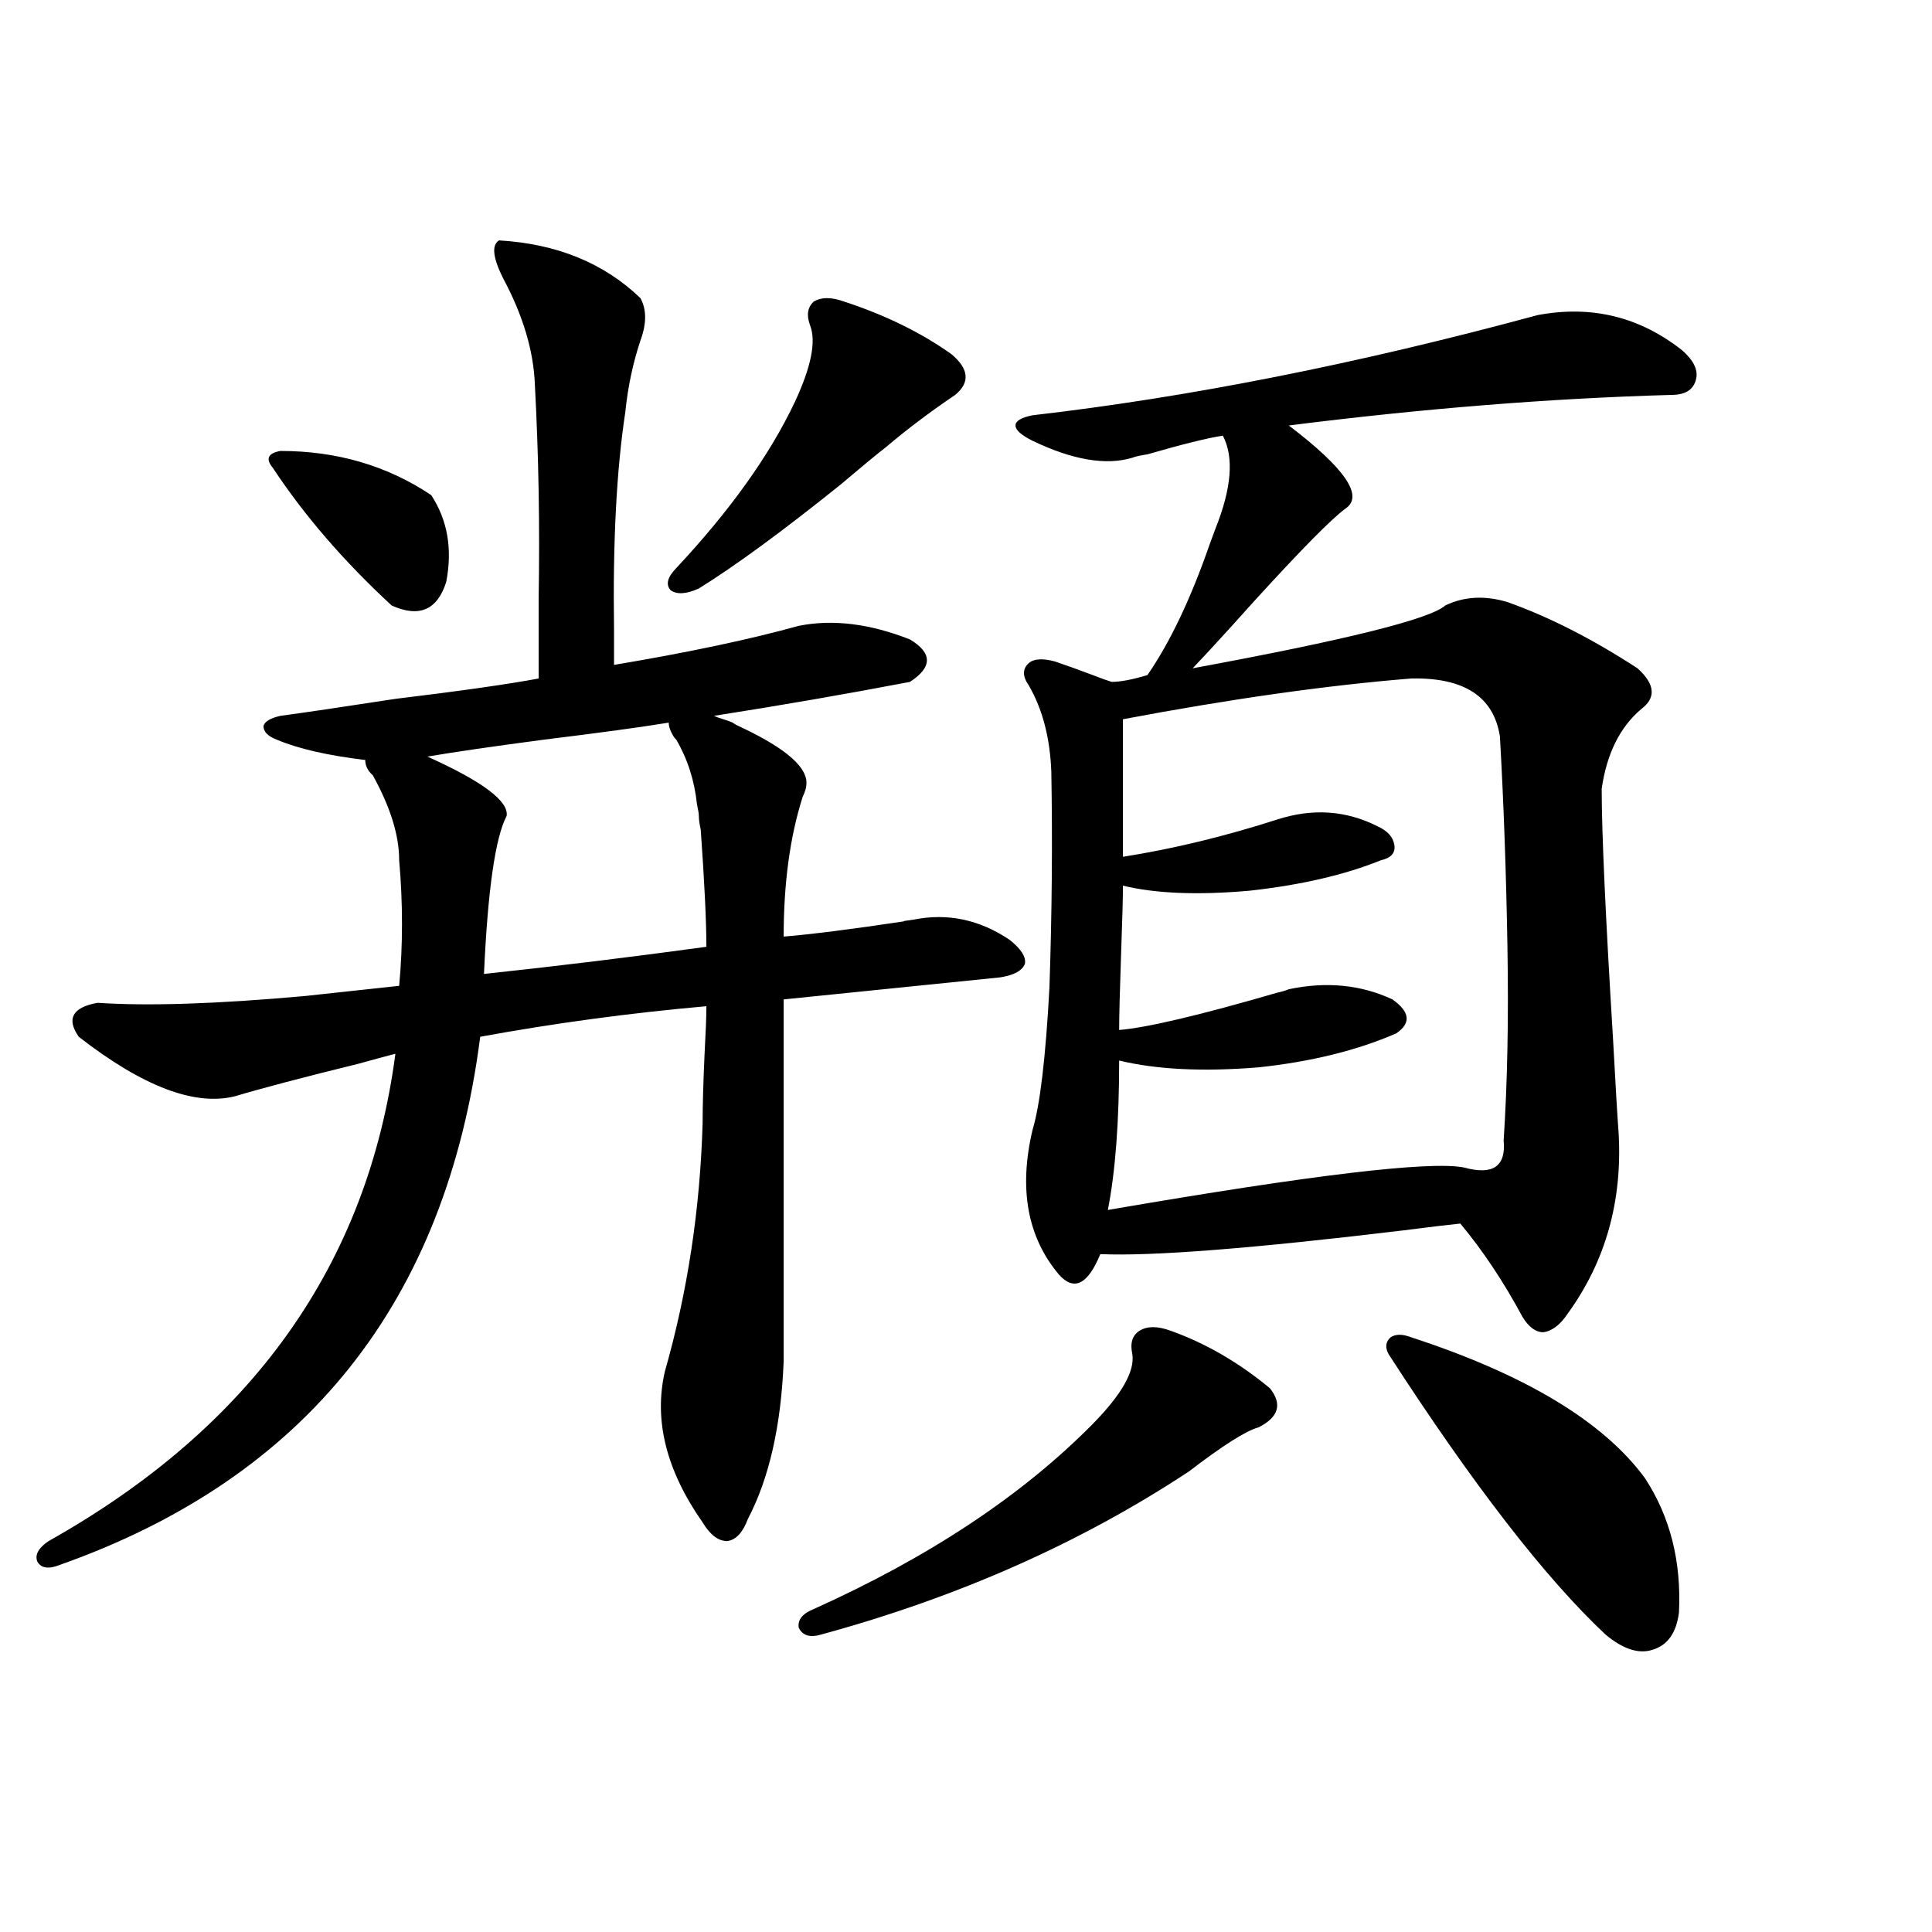
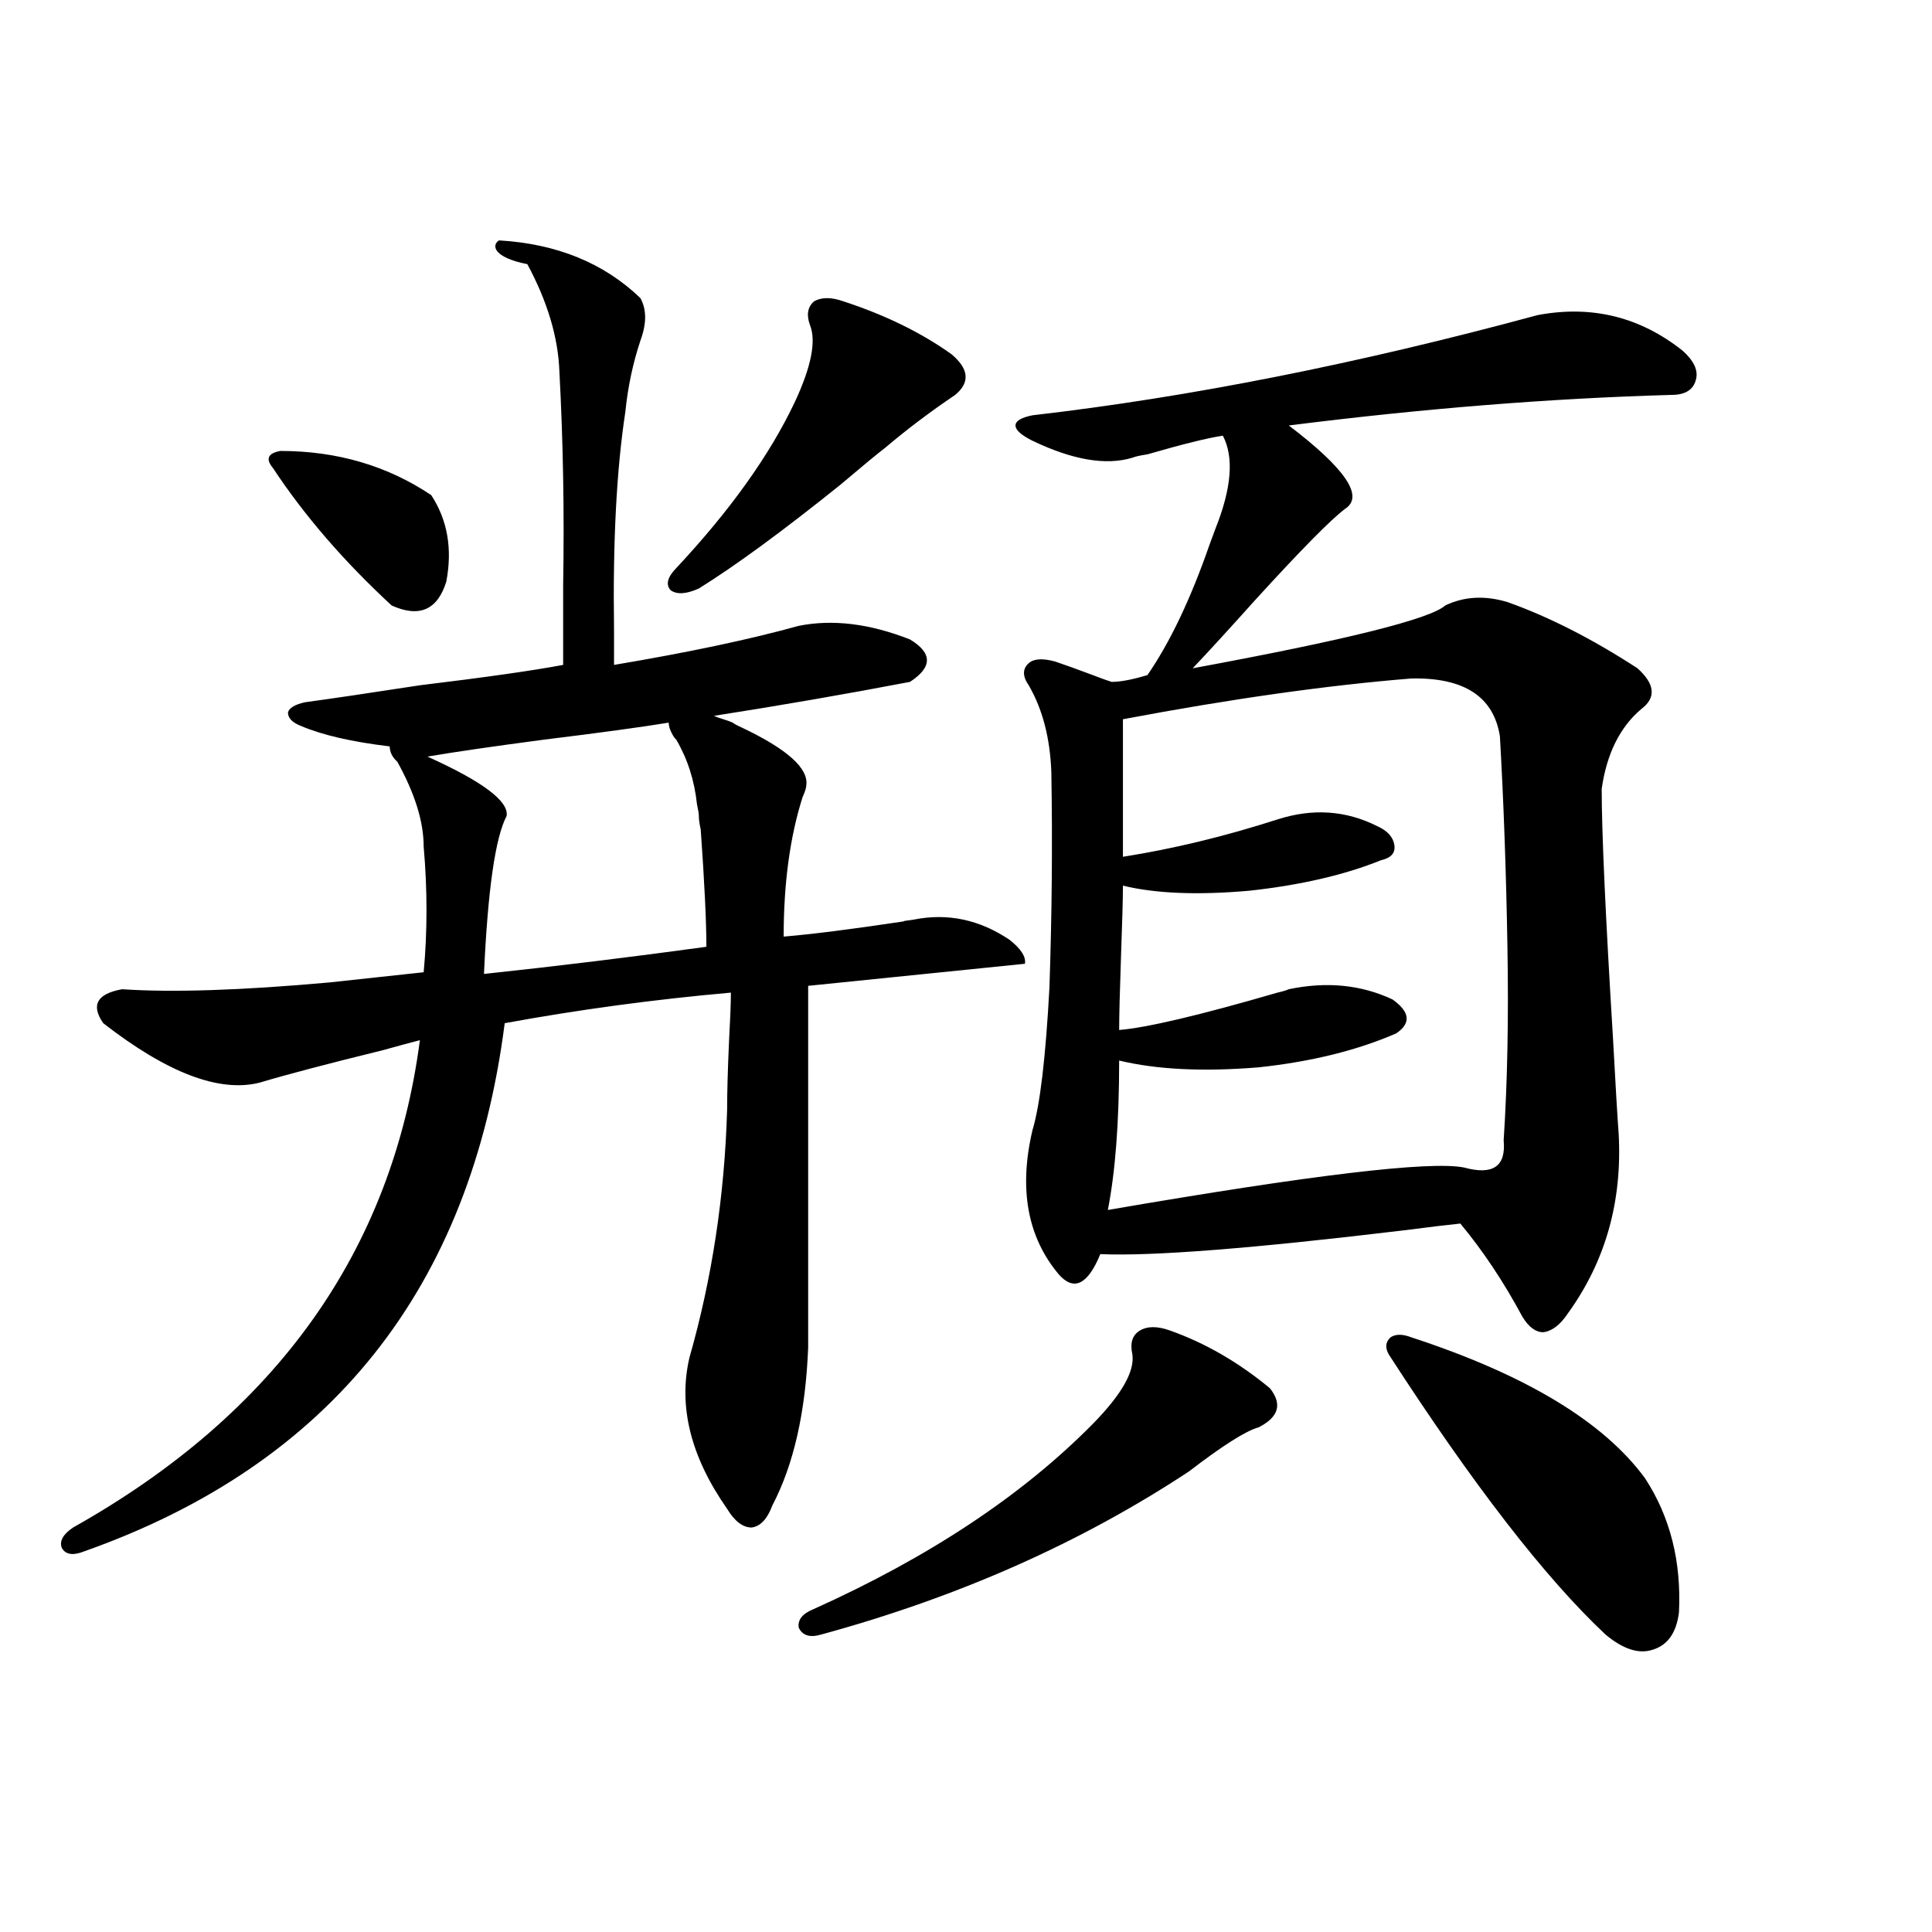
<svg xmlns="http://www.w3.org/2000/svg" version="1.1" id="图层_1" x="0px" y="0px" width="1000px" height="1000px" viewBox="0 0 1000 1000" enable-background="new 0 0 1000 1000" xml:space="preserve">
-   <path d="M258.311,124.426c29.908,1.758,54.298,11.728,73.169,29.883c3.247,5.864,3.247,13.184,0,21.973  c-3.902,11.728-6.509,24.032-7.805,36.914c-4.558,29.883-6.509,67.388-5.854,112.5c0,8.212,0,14.364,0,18.457  c38.368-6.44,70.242-13.184,95.607-20.215c17.561-3.516,36.737-1.167,57.56,7.031c11.707,7.031,11.707,14.364,0,21.973  c-33.825,6.454-67.65,12.305-101.461,17.578c1.296,0.591,2.927,1.181,4.878,1.758c1.951,0.591,3.567,1.181,4.878,1.758  c0.641,0.591,2.271,1.47,4.878,2.637c23.414,11.138,34.466,21.094,33.17,29.883c0,1.181-0.655,3.228-1.951,6.152  c-6.509,20.517-9.756,44.536-9.756,72.07c14.299-1.167,35.121-3.804,62.438-7.91c-1.311,0,0.32-0.288,4.878-0.879  c17.561-3.516,34.146,0,49.755,10.547c5.854,4.696,8.445,8.789,7.805,12.305c-1.311,3.516-5.533,5.864-12.683,7.031l-112.192,11.426  v187.207c-1.311,33.398-7.484,60.645-18.536,81.738c-2.606,7.031-6.188,10.849-10.731,11.426c-4.558,0-8.78-3.214-12.683-9.668  c-18.871-26.944-25.365-53.022-19.512-78.223c11.707-41.007,18.201-83.784,19.512-128.32c0-8.789,0.32-20.503,0.976-35.156  c0.641-11.714,0.976-20.215,0.976-25.488c-39.679,3.516-78.702,8.789-117.07,15.82c-17.561,137.109-90.089,228.228-217.556,273.34  c-5.854,2.349-9.756,1.758-11.707-1.758c-1.311-3.516,0.641-7.031,5.854-10.547c105.363-59.175,165.194-143.262,179.508-252.246  c-4.558,1.181-11.066,2.938-19.512,5.273c-28.627,7.031-49.755,12.606-63.413,16.699c-20.822,5.273-47.804-4.972-80.974-30.762  c-6.509-9.366-3.262-15.229,9.756-17.578c26.006,1.758,61.782,0.591,107.314-3.516c5.198-0.577,13.323-1.456,24.39-2.637  c11.052-1.167,19.177-2.046,24.39-2.637c1.951-21.094,1.951-42.765,0-65.039c0-12.882-4.558-27.534-13.658-43.945  c-2.606-2.335-3.902-4.972-3.902-7.91c-19.512-2.335-34.801-5.851-45.853-10.547c-4.558-1.758-6.829-4.093-6.829-7.031  c0.641-2.335,3.567-4.093,8.78-5.273c13.003-1.758,32.835-4.683,59.511-8.789c33.811-4.093,58.535-7.608,74.145-10.547  c0-10.547,0-24.308,0-41.309c0.641-37.491,0-74.405-1.951-110.742c-0.655-17.578-6.188-36.035-16.585-55.371  C255.049,133.215,254.408,126.774,258.311,124.426z M145.143,233.41c29.268,0,55.273,7.622,78.047,22.852  c8.445,12.896,11.052,27.837,7.805,44.824c-4.558,14.653-13.993,18.759-28.292,12.305c-24.725-22.852-45.212-46.582-61.462-71.191  C137.338,237.517,138.634,234.591,145.143,233.41z M262.213,422.375c-5.854,11.138-9.756,38.384-11.707,81.738  c38.368-4.093,76.736-8.789,115.119-14.063c0-12.882-0.976-33.097-2.927-60.645c-0.655-2.925-0.976-5.273-0.976-7.031  c0-1.167-0.335-3.214-0.976-6.152c-1.311-12.305-4.878-23.429-10.731-33.398c-0.655-0.577-1.311-1.456-1.951-2.637  c-1.311-2.335-1.951-4.395-1.951-6.152c-14.313,2.349-35.776,5.273-64.389,8.789c-26.676,3.516-46.828,6.454-60.486,8.789  C249.851,404.509,263.509,414.767,262.213,422.375z M436.843,156.066c21.463,7.031,39.999,16.122,55.608,27.246  c9.101,7.622,9.756,14.653,1.951,21.094c-13.018,8.789-25.045,17.88-36.097,27.246c-4.558,3.516-12.362,9.97-23.414,19.336  c-29.923,24.032-54.313,41.899-73.169,53.613c-6.509,2.938-11.387,3.228-14.634,0.879c-2.606-2.925-1.631-6.729,2.927-11.426  c27.957-29.883,48.444-58.585,61.462-86.133c8.445-18.155,11.052-31.339,7.805-39.551c-1.951-5.273-1.311-9.366,1.951-12.305  C425.136,153.731,430.334,153.731,436.843,156.066z M605.619,688.684c18.201,6.454,35.441,16.411,51.706,29.883  c6.494,8.212,4.543,14.941-5.854,20.215c-6.509,1.758-18.536,9.38-36.097,22.852c-55.943,36.914-119.356,65.039-190.239,84.375  c-5.854,1.758-9.756,0.577-11.707-3.516c-0.655-4.106,1.951-7.333,7.805-9.668c59.831-26.944,107.955-58.887,144.387-95.801  c14.954-15.229,21.783-27.246,20.487-36.035c-1.311-5.851,0-9.956,3.902-12.305C593.912,686.349,599.11,686.349,605.619,688.684z   M795.858,163.098c27.957-5.273,53.002,0.879,75.12,18.457c5.854,5.273,8.125,10.259,6.829,14.941  c-1.311,5.273-5.533,7.91-12.683,7.91c-62.438,1.758-128.457,7.031-198.044,15.82c29.268,22.274,39.023,36.626,29.268,43.066  c-7.164,5.273-22.773,21.094-46.828,47.461c-13.658,15.243-24.39,26.958-32.194,35.156c79.343-14.64,122.924-25.488,130.729-32.52  c9.756-4.683,20.487-5.273,32.194-1.758c21.463,7.622,43.901,19.048,67.315,34.277c9.101,8.212,9.756,15.243,1.951,21.094  c-11.066,9.38-17.896,23.153-20.487,41.309c0,22.274,1.951,65.341,5.854,129.199c1.296,24.032,2.271,40.43,2.927,49.219  c1.951,35.156-6.829,66.22-26.341,93.164c-3.902,5.864-8.14,9.091-12.683,9.668c-3.902,0-7.484-2.637-10.731-7.91  c-9.756-18.155-20.487-34.277-32.194-48.34c-5.854,0.591-15.609,1.758-29.268,3.516c-78.047,9.38-130.408,13.485-157.069,12.305  c-6.509,15.82-13.658,19.336-21.463,10.547c-16.265-19.336-20.822-44.233-13.658-74.707c3.902-12.882,6.829-37.491,8.78-73.828  c1.296-38.081,1.616-75.284,0.976-111.621c-0.655-17.578-4.558-32.52-11.707-44.824c-3.262-4.683-3.262-8.487,0-11.426  c2.592-2.335,7.149-2.637,13.658-0.879c5.198,1.758,11.707,4.106,19.512,7.031c4.543,1.758,7.805,2.938,9.756,3.516  c4.543,0,10.731-1.167,18.536-3.516c11.707-16.987,22.438-39.551,32.194-67.676c1.296-3.516,2.271-6.152,2.927-7.91  c8.445-21.094,9.756-37.202,3.902-48.34c-7.805,1.181-20.822,4.395-39.023,9.668c-3.902,0.591-6.509,1.181-7.805,1.758  c-13.658,4.106-30.898,1.181-51.706-8.789c-5.854-2.925-8.78-5.562-8.78-7.91c0-2.335,2.927-4.093,8.78-5.273  C615.695,205.587,702.843,188.298,795.858,163.098z M730.494,351.184c-43.581,3.516-93.336,10.547-149.265,21.094v71.191  c26.006-4.093,52.682-10.547,79.998-19.336c18.201-5.851,35.441-4.683,51.706,3.516c5.198,2.349,8.125,5.575,8.78,9.668  c0.641,4.106-1.631,6.743-6.829,7.91c-18.871,7.622-41.63,12.896-68.291,15.82c-26.676,2.349-48.459,1.47-65.364-2.637  c0,6.454-0.335,18.457-0.976,36.035c-0.655,18.759-0.976,31.641-0.976,38.672c14.299-1.167,41.615-7.608,81.949-19.336  c2.592-0.577,4.543-1.167,5.854-1.758c19.512-4.093,37.393-2.335,53.657,5.273c9.101,6.454,9.756,12.305,1.951,17.578  c-20.167,8.789-43.901,14.653-71.218,17.578c-28.627,2.349-52.682,1.181-72.193-3.516c0,31.641-1.951,57.431-5.854,77.344  c105.363-18.155,166.825-25.488,184.386-21.973c14.954,4.106,21.783-0.577,20.487-14.063c1.951-29.883,2.592-63.281,1.951-100.195  c-0.655-38.672-1.951-74.995-3.902-108.984C773.085,360.563,757.811,350.606,730.494,351.184z M730.494,692.199  c59.176,19.336,99.51,43.657,120.973,72.949c13.003,19.927,18.856,43.066,17.561,69.434c-1.311,10.547-5.854,16.987-13.658,19.336  c-7.164,2.335-15.289-0.302-24.39-7.91c-31.219-29.292-68.626-77.632-112.192-145.02c-1.951-3.516-1.631-6.44,0.976-8.789  C722.354,690.441,725.937,690.441,730.494,692.199z" />
+   <path d="M258.311,124.426c29.908,1.758,54.298,11.728,73.169,29.883c3.247,5.864,3.247,13.184,0,21.973  c-3.902,11.728-6.509,24.032-7.805,36.914c-4.558,29.883-6.509,67.388-5.854,112.5c0,8.212,0,14.364,0,18.457  c38.368-6.44,70.242-13.184,95.607-20.215c17.561-3.516,36.737-1.167,57.56,7.031c11.707,7.031,11.707,14.364,0,21.973  c-33.825,6.454-67.65,12.305-101.461,17.578c1.296,0.591,2.927,1.181,4.878,1.758c1.951,0.591,3.567,1.181,4.878,1.758  c0.641,0.591,2.271,1.47,4.878,2.637c23.414,11.138,34.466,21.094,33.17,29.883c0,1.181-0.655,3.228-1.951,6.152  c-6.509,20.517-9.756,44.536-9.756,72.07c14.299-1.167,35.121-3.804,62.438-7.91c-1.311,0,0.32-0.288,4.878-0.879  c17.561-3.516,34.146,0,49.755,10.547c5.854,4.696,8.445,8.789,7.805,12.305l-112.192,11.426  v187.207c-1.311,33.398-7.484,60.645-18.536,81.738c-2.606,7.031-6.188,10.849-10.731,11.426c-4.558,0-8.78-3.214-12.683-9.668  c-18.871-26.944-25.365-53.022-19.512-78.223c11.707-41.007,18.201-83.784,19.512-128.32c0-8.789,0.32-20.503,0.976-35.156  c0.641-11.714,0.976-20.215,0.976-25.488c-39.679,3.516-78.702,8.789-117.07,15.82c-17.561,137.109-90.089,228.228-217.556,273.34  c-5.854,2.349-9.756,1.758-11.707-1.758c-1.311-3.516,0.641-7.031,5.854-10.547c105.363-59.175,165.194-143.262,179.508-252.246  c-4.558,1.181-11.066,2.938-19.512,5.273c-28.627,7.031-49.755,12.606-63.413,16.699c-20.822,5.273-47.804-4.972-80.974-30.762  c-6.509-9.366-3.262-15.229,9.756-17.578c26.006,1.758,61.782,0.591,107.314-3.516c5.198-0.577,13.323-1.456,24.39-2.637  c11.052-1.167,19.177-2.046,24.39-2.637c1.951-21.094,1.951-42.765,0-65.039c0-12.882-4.558-27.534-13.658-43.945  c-2.606-2.335-3.902-4.972-3.902-7.91c-19.512-2.335-34.801-5.851-45.853-10.547c-4.558-1.758-6.829-4.093-6.829-7.031  c0.641-2.335,3.567-4.093,8.78-5.273c13.003-1.758,32.835-4.683,59.511-8.789c33.811-4.093,58.535-7.608,74.145-10.547  c0-10.547,0-24.308,0-41.309c0.641-37.491,0-74.405-1.951-110.742c-0.655-17.578-6.188-36.035-16.585-55.371  C255.049,133.215,254.408,126.774,258.311,124.426z M145.143,233.41c29.268,0,55.273,7.622,78.047,22.852  c8.445,12.896,11.052,27.837,7.805,44.824c-4.558,14.653-13.993,18.759-28.292,12.305c-24.725-22.852-45.212-46.582-61.462-71.191  C137.338,237.517,138.634,234.591,145.143,233.41z M262.213,422.375c-5.854,11.138-9.756,38.384-11.707,81.738  c38.368-4.093,76.736-8.789,115.119-14.063c0-12.882-0.976-33.097-2.927-60.645c-0.655-2.925-0.976-5.273-0.976-7.031  c0-1.167-0.335-3.214-0.976-6.152c-1.311-12.305-4.878-23.429-10.731-33.398c-0.655-0.577-1.311-1.456-1.951-2.637  c-1.311-2.335-1.951-4.395-1.951-6.152c-14.313,2.349-35.776,5.273-64.389,8.789c-26.676,3.516-46.828,6.454-60.486,8.789  C249.851,404.509,263.509,414.767,262.213,422.375z M436.843,156.066c21.463,7.031,39.999,16.122,55.608,27.246  c9.101,7.622,9.756,14.653,1.951,21.094c-13.018,8.789-25.045,17.88-36.097,27.246c-4.558,3.516-12.362,9.97-23.414,19.336  c-29.923,24.032-54.313,41.899-73.169,53.613c-6.509,2.938-11.387,3.228-14.634,0.879c-2.606-2.925-1.631-6.729,2.927-11.426  c27.957-29.883,48.444-58.585,61.462-86.133c8.445-18.155,11.052-31.339,7.805-39.551c-1.951-5.273-1.311-9.366,1.951-12.305  C425.136,153.731,430.334,153.731,436.843,156.066z M605.619,688.684c18.201,6.454,35.441,16.411,51.706,29.883  c6.494,8.212,4.543,14.941-5.854,20.215c-6.509,1.758-18.536,9.38-36.097,22.852c-55.943,36.914-119.356,65.039-190.239,84.375  c-5.854,1.758-9.756,0.577-11.707-3.516c-0.655-4.106,1.951-7.333,7.805-9.668c59.831-26.944,107.955-58.887,144.387-95.801  c14.954-15.229,21.783-27.246,20.487-36.035c-1.311-5.851,0-9.956,3.902-12.305C593.912,686.349,599.11,686.349,605.619,688.684z   M795.858,163.098c27.957-5.273,53.002,0.879,75.12,18.457c5.854,5.273,8.125,10.259,6.829,14.941  c-1.311,5.273-5.533,7.91-12.683,7.91c-62.438,1.758-128.457,7.031-198.044,15.82c29.268,22.274,39.023,36.626,29.268,43.066  c-7.164,5.273-22.773,21.094-46.828,47.461c-13.658,15.243-24.39,26.958-32.194,35.156c79.343-14.64,122.924-25.488,130.729-32.52  c9.756-4.683,20.487-5.273,32.194-1.758c21.463,7.622,43.901,19.048,67.315,34.277c9.101,8.212,9.756,15.243,1.951,21.094  c-11.066,9.38-17.896,23.153-20.487,41.309c0,22.274,1.951,65.341,5.854,129.199c1.296,24.032,2.271,40.43,2.927,49.219  c1.951,35.156-6.829,66.22-26.341,93.164c-3.902,5.864-8.14,9.091-12.683,9.668c-3.902,0-7.484-2.637-10.731-7.91  c-9.756-18.155-20.487-34.277-32.194-48.34c-5.854,0.591-15.609,1.758-29.268,3.516c-78.047,9.38-130.408,13.485-157.069,12.305  c-6.509,15.82-13.658,19.336-21.463,10.547c-16.265-19.336-20.822-44.233-13.658-74.707c3.902-12.882,6.829-37.491,8.78-73.828  c1.296-38.081,1.616-75.284,0.976-111.621c-0.655-17.578-4.558-32.52-11.707-44.824c-3.262-4.683-3.262-8.487,0-11.426  c2.592-2.335,7.149-2.637,13.658-0.879c5.198,1.758,11.707,4.106,19.512,7.031c4.543,1.758,7.805,2.938,9.756,3.516  c4.543,0,10.731-1.167,18.536-3.516c11.707-16.987,22.438-39.551,32.194-67.676c1.296-3.516,2.271-6.152,2.927-7.91  c8.445-21.094,9.756-37.202,3.902-48.34c-7.805,1.181-20.822,4.395-39.023,9.668c-3.902,0.591-6.509,1.181-7.805,1.758  c-13.658,4.106-30.898,1.181-51.706-8.789c-5.854-2.925-8.78-5.562-8.78-7.91c0-2.335,2.927-4.093,8.78-5.273  C615.695,205.587,702.843,188.298,795.858,163.098z M730.494,351.184c-43.581,3.516-93.336,10.547-149.265,21.094v71.191  c26.006-4.093,52.682-10.547,79.998-19.336c18.201-5.851,35.441-4.683,51.706,3.516c5.198,2.349,8.125,5.575,8.78,9.668  c0.641,4.106-1.631,6.743-6.829,7.91c-18.871,7.622-41.63,12.896-68.291,15.82c-26.676,2.349-48.459,1.47-65.364-2.637  c0,6.454-0.335,18.457-0.976,36.035c-0.655,18.759-0.976,31.641-0.976,38.672c14.299-1.167,41.615-7.608,81.949-19.336  c2.592-0.577,4.543-1.167,5.854-1.758c19.512-4.093,37.393-2.335,53.657,5.273c9.101,6.454,9.756,12.305,1.951,17.578  c-20.167,8.789-43.901,14.653-71.218,17.578c-28.627,2.349-52.682,1.181-72.193-3.516c0,31.641-1.951,57.431-5.854,77.344  c105.363-18.155,166.825-25.488,184.386-21.973c14.954,4.106,21.783-0.577,20.487-14.063c1.951-29.883,2.592-63.281,1.951-100.195  c-0.655-38.672-1.951-74.995-3.902-108.984C773.085,360.563,757.811,350.606,730.494,351.184z M730.494,692.199  c59.176,19.336,99.51,43.657,120.973,72.949c13.003,19.927,18.856,43.066,17.561,69.434c-1.311,10.547-5.854,16.987-13.658,19.336  c-7.164,2.335-15.289-0.302-24.39-7.91c-31.219-29.292-68.626-77.632-112.192-145.02c-1.951-3.516-1.631-6.44,0.976-8.789  C722.354,690.441,725.937,690.441,730.494,692.199z" />
</svg>